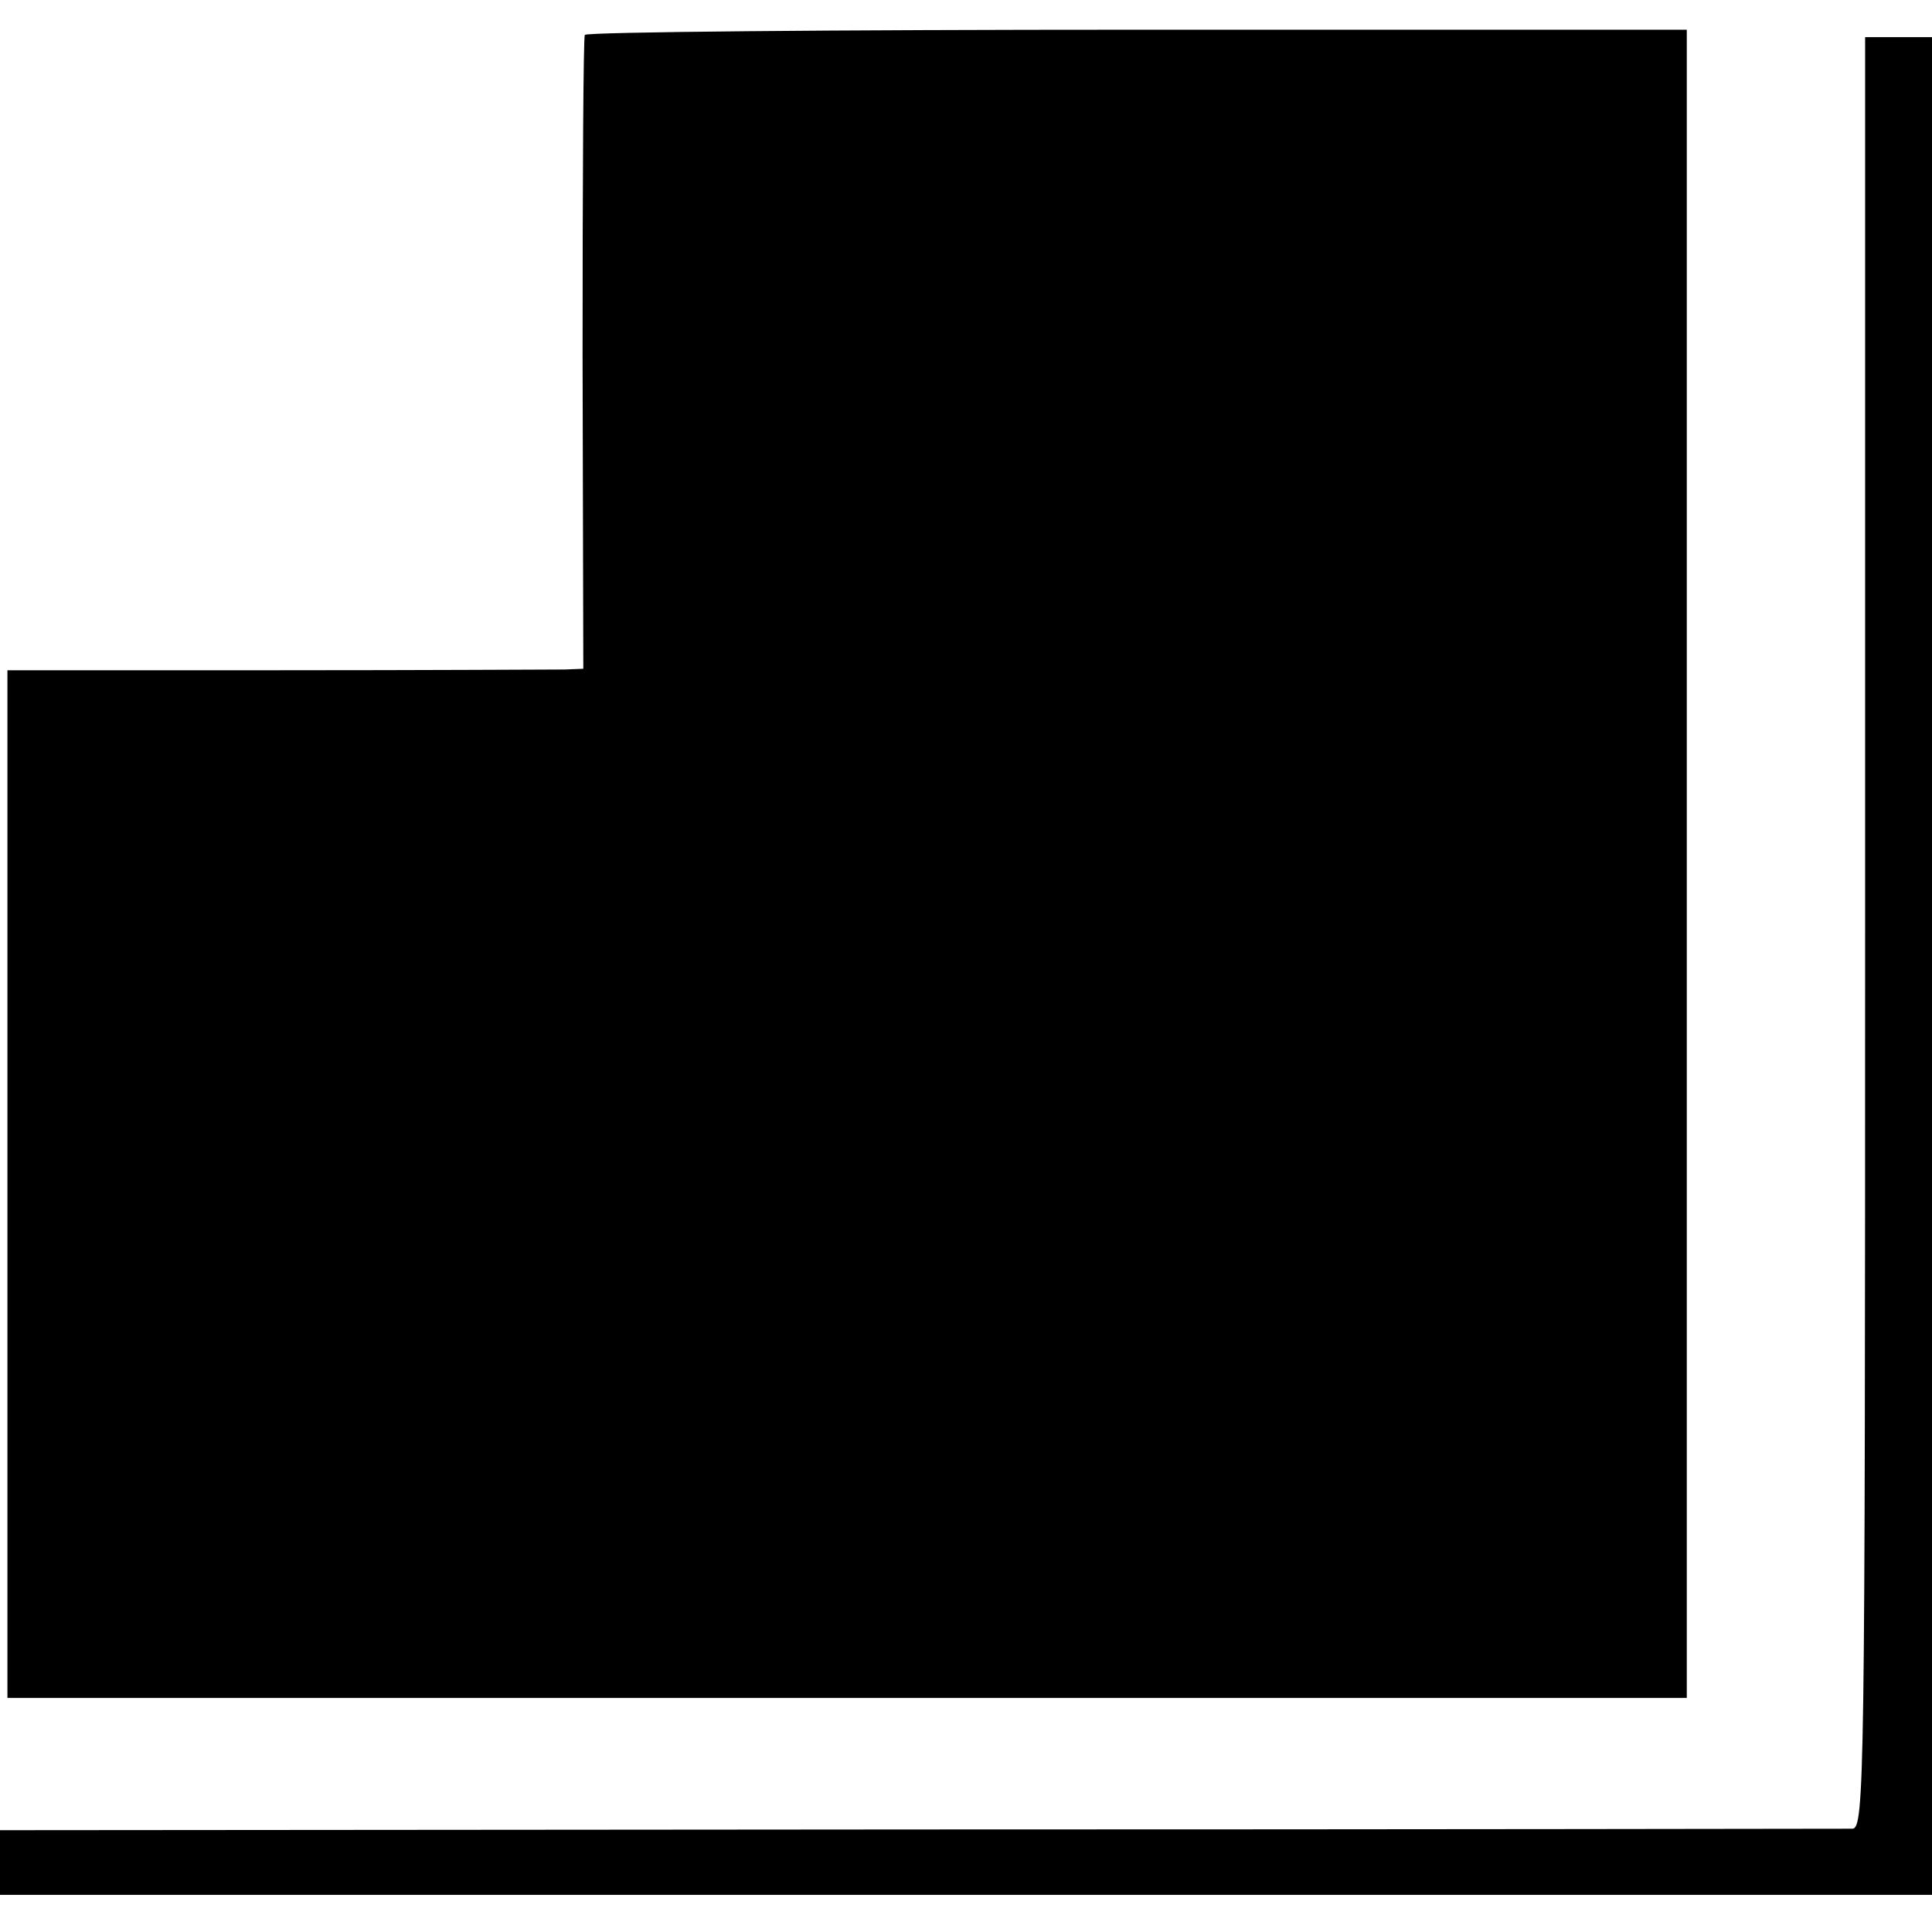
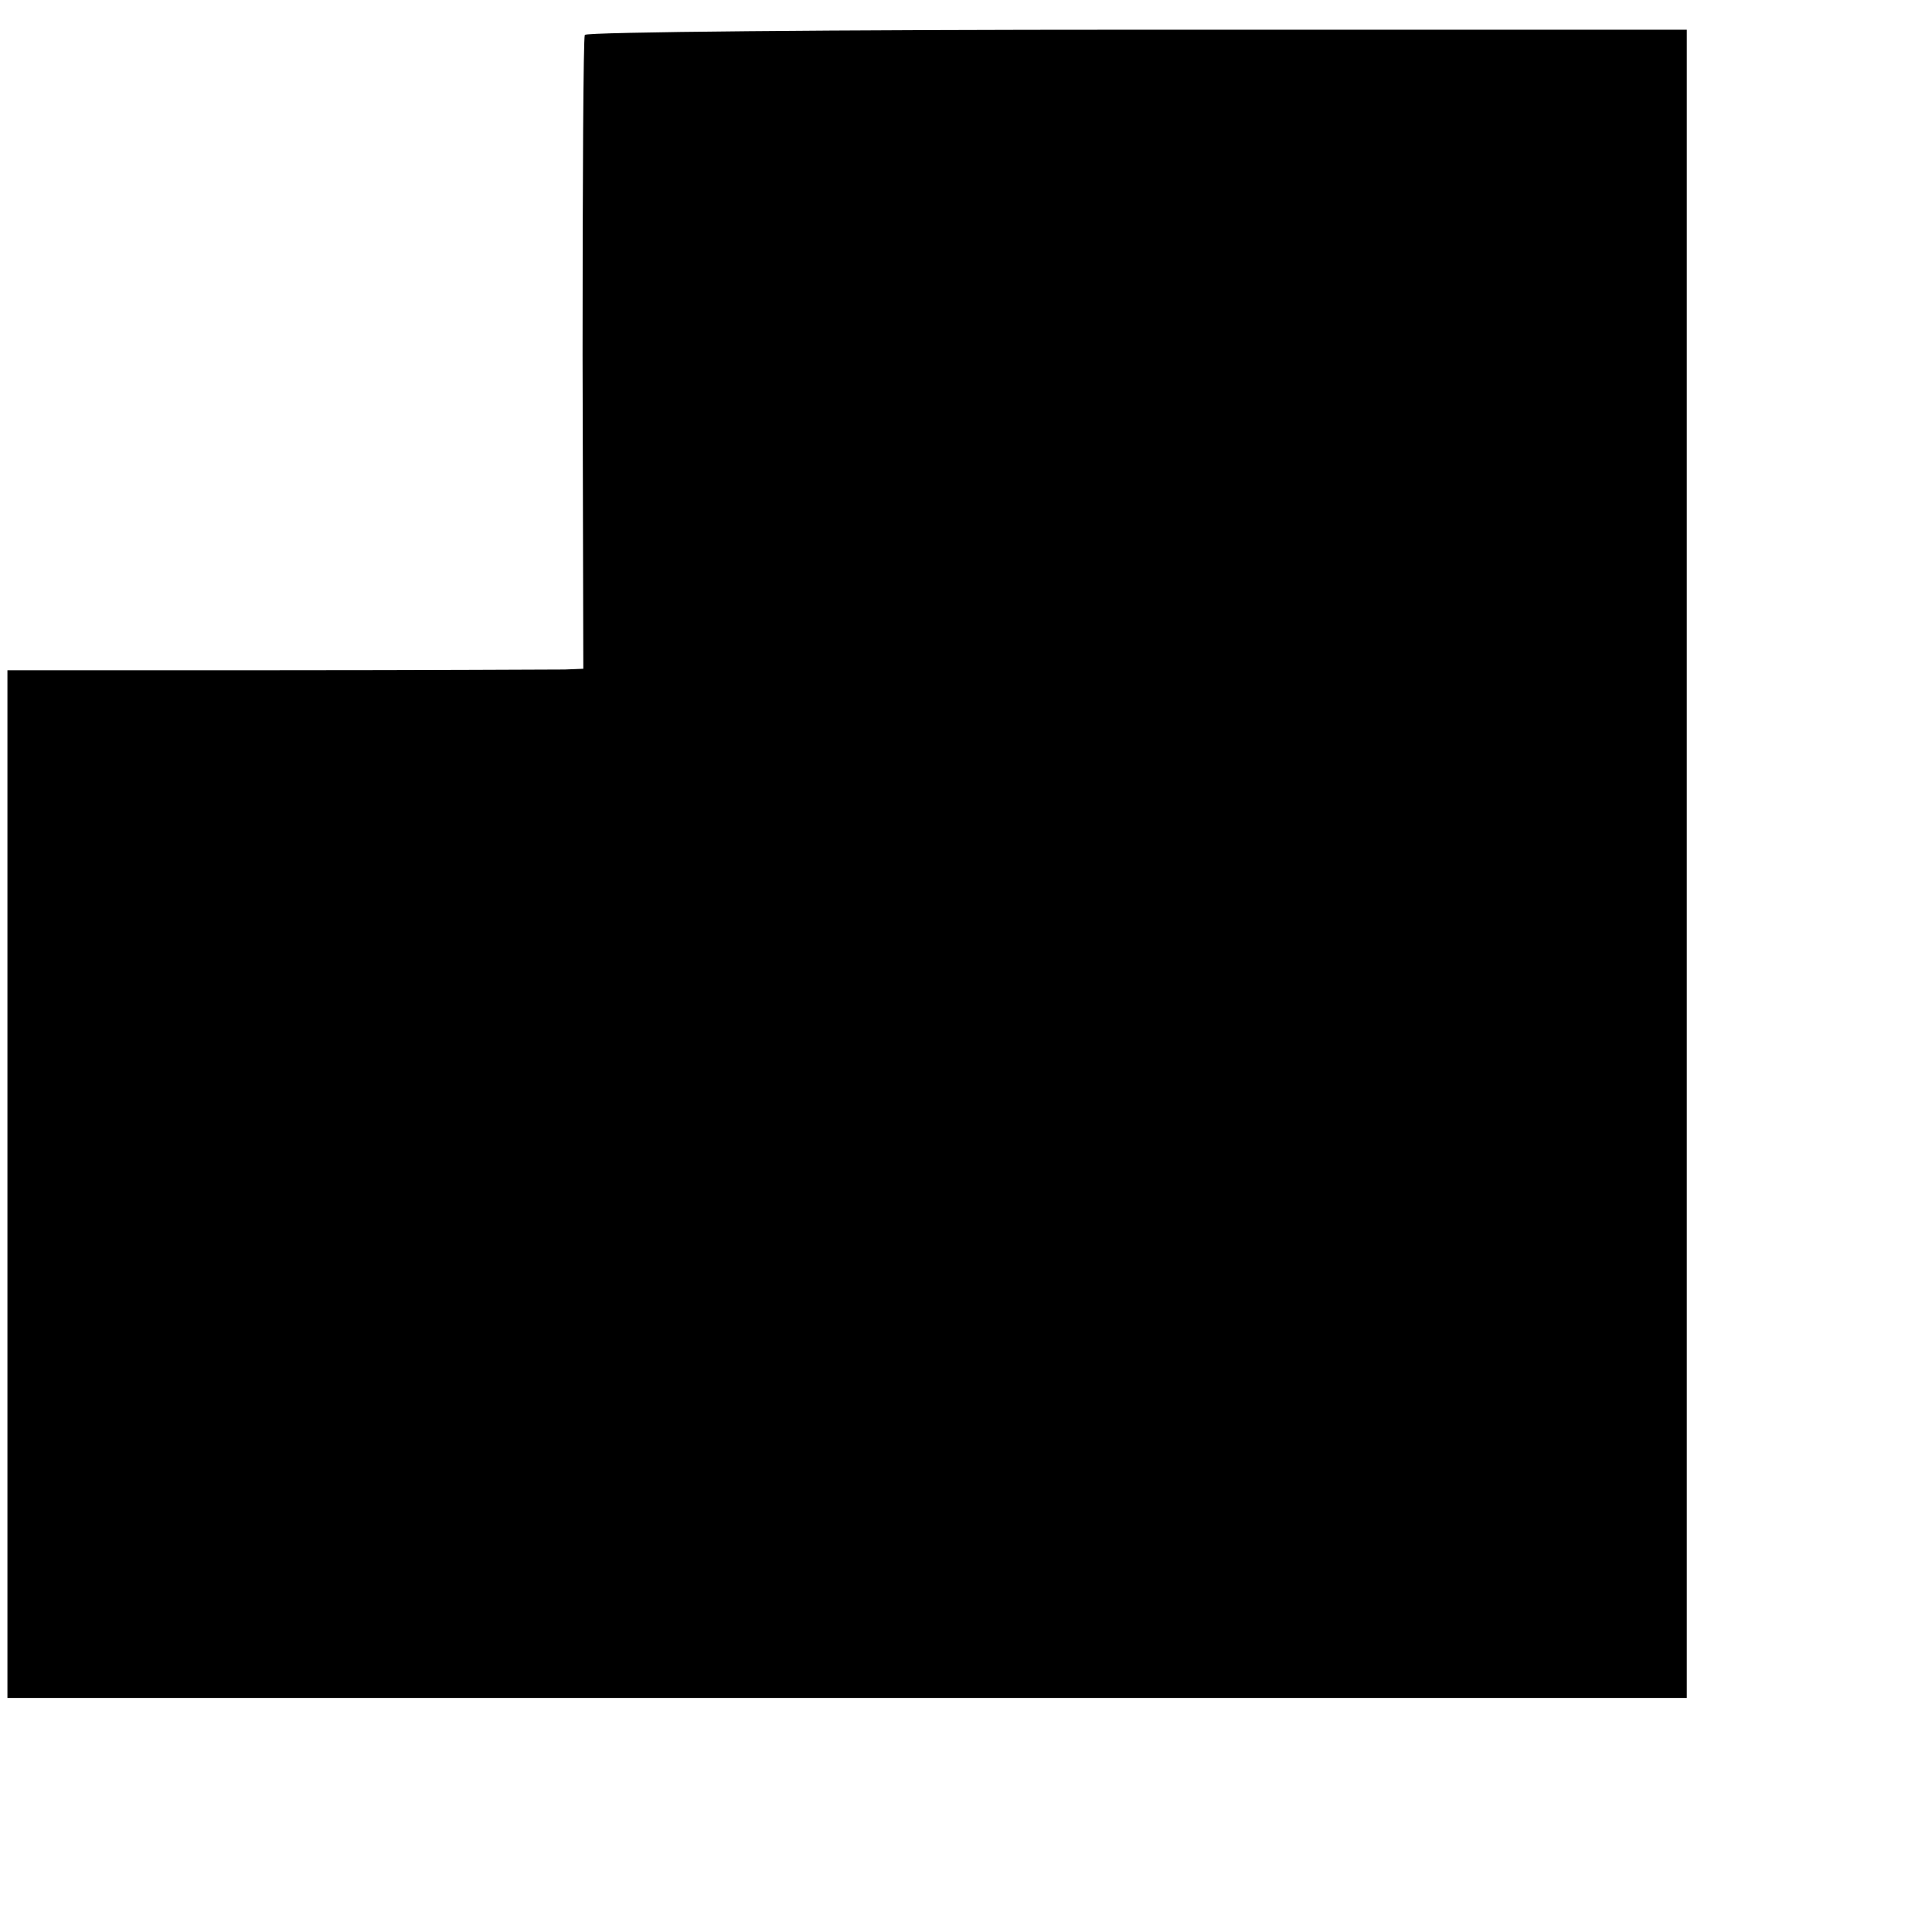
<svg xmlns="http://www.w3.org/2000/svg" version="1.0" width="260pt" height="260pt" viewBox="0 0 260 260" preserveAspectRatio="xMidYMid meet">
  <g transform="translate(0,260) scale(0.1,-0.1)" fill="#000000" stroke="none">
    <path d="M787 2553 c-2 -5 -3 -198 -3 -431 l1 -422 -25 -1 c-14 0 -188 -1 -388 -1 l-362 0 0 -692 0 -691 1130 0 1130 0 0 1122 0 1123 -739 0 c-407 0 -742 -3 -744 -7z" />
-     <path d="M2510 1345 c0 -1141 -1 -1205 -17 -1206 -10 0 -575 -1 -1255 -1 l-1238 -1 0 -43 0 -44 1300 0 1300 0 0 1250 0 1250 -45 0 -45 0 0 -1205z" />
  </g>
</svg>